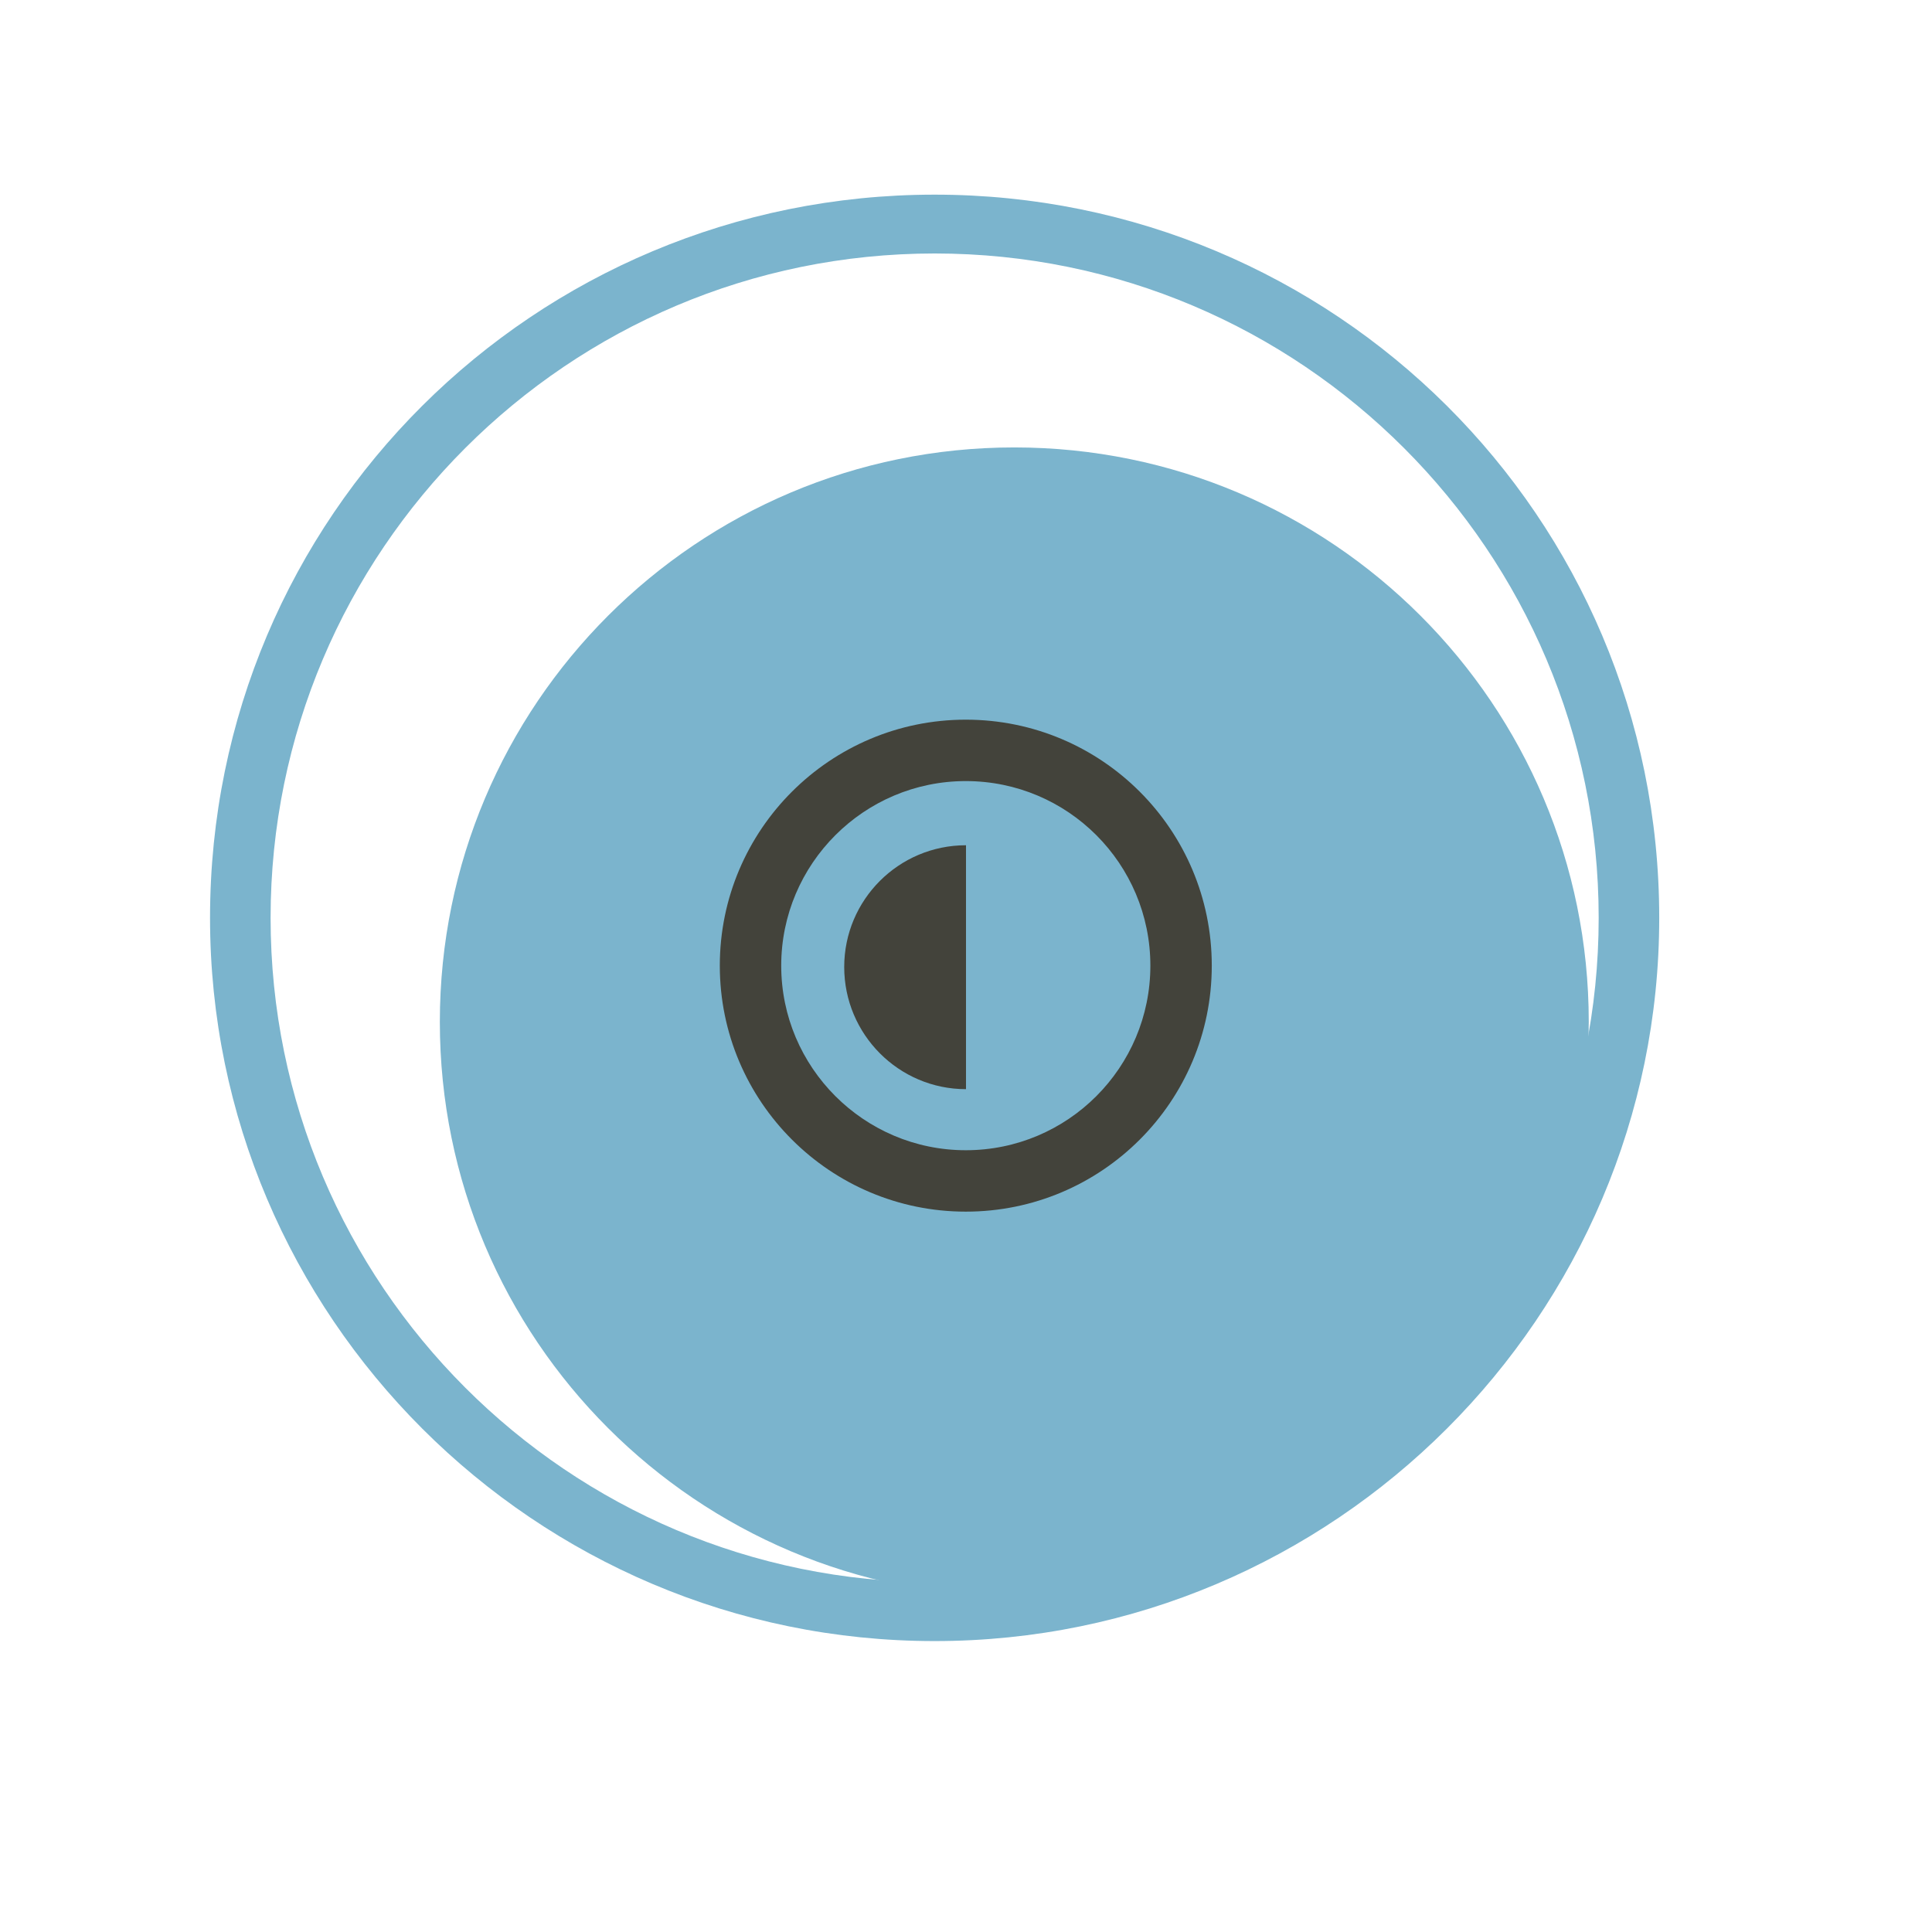
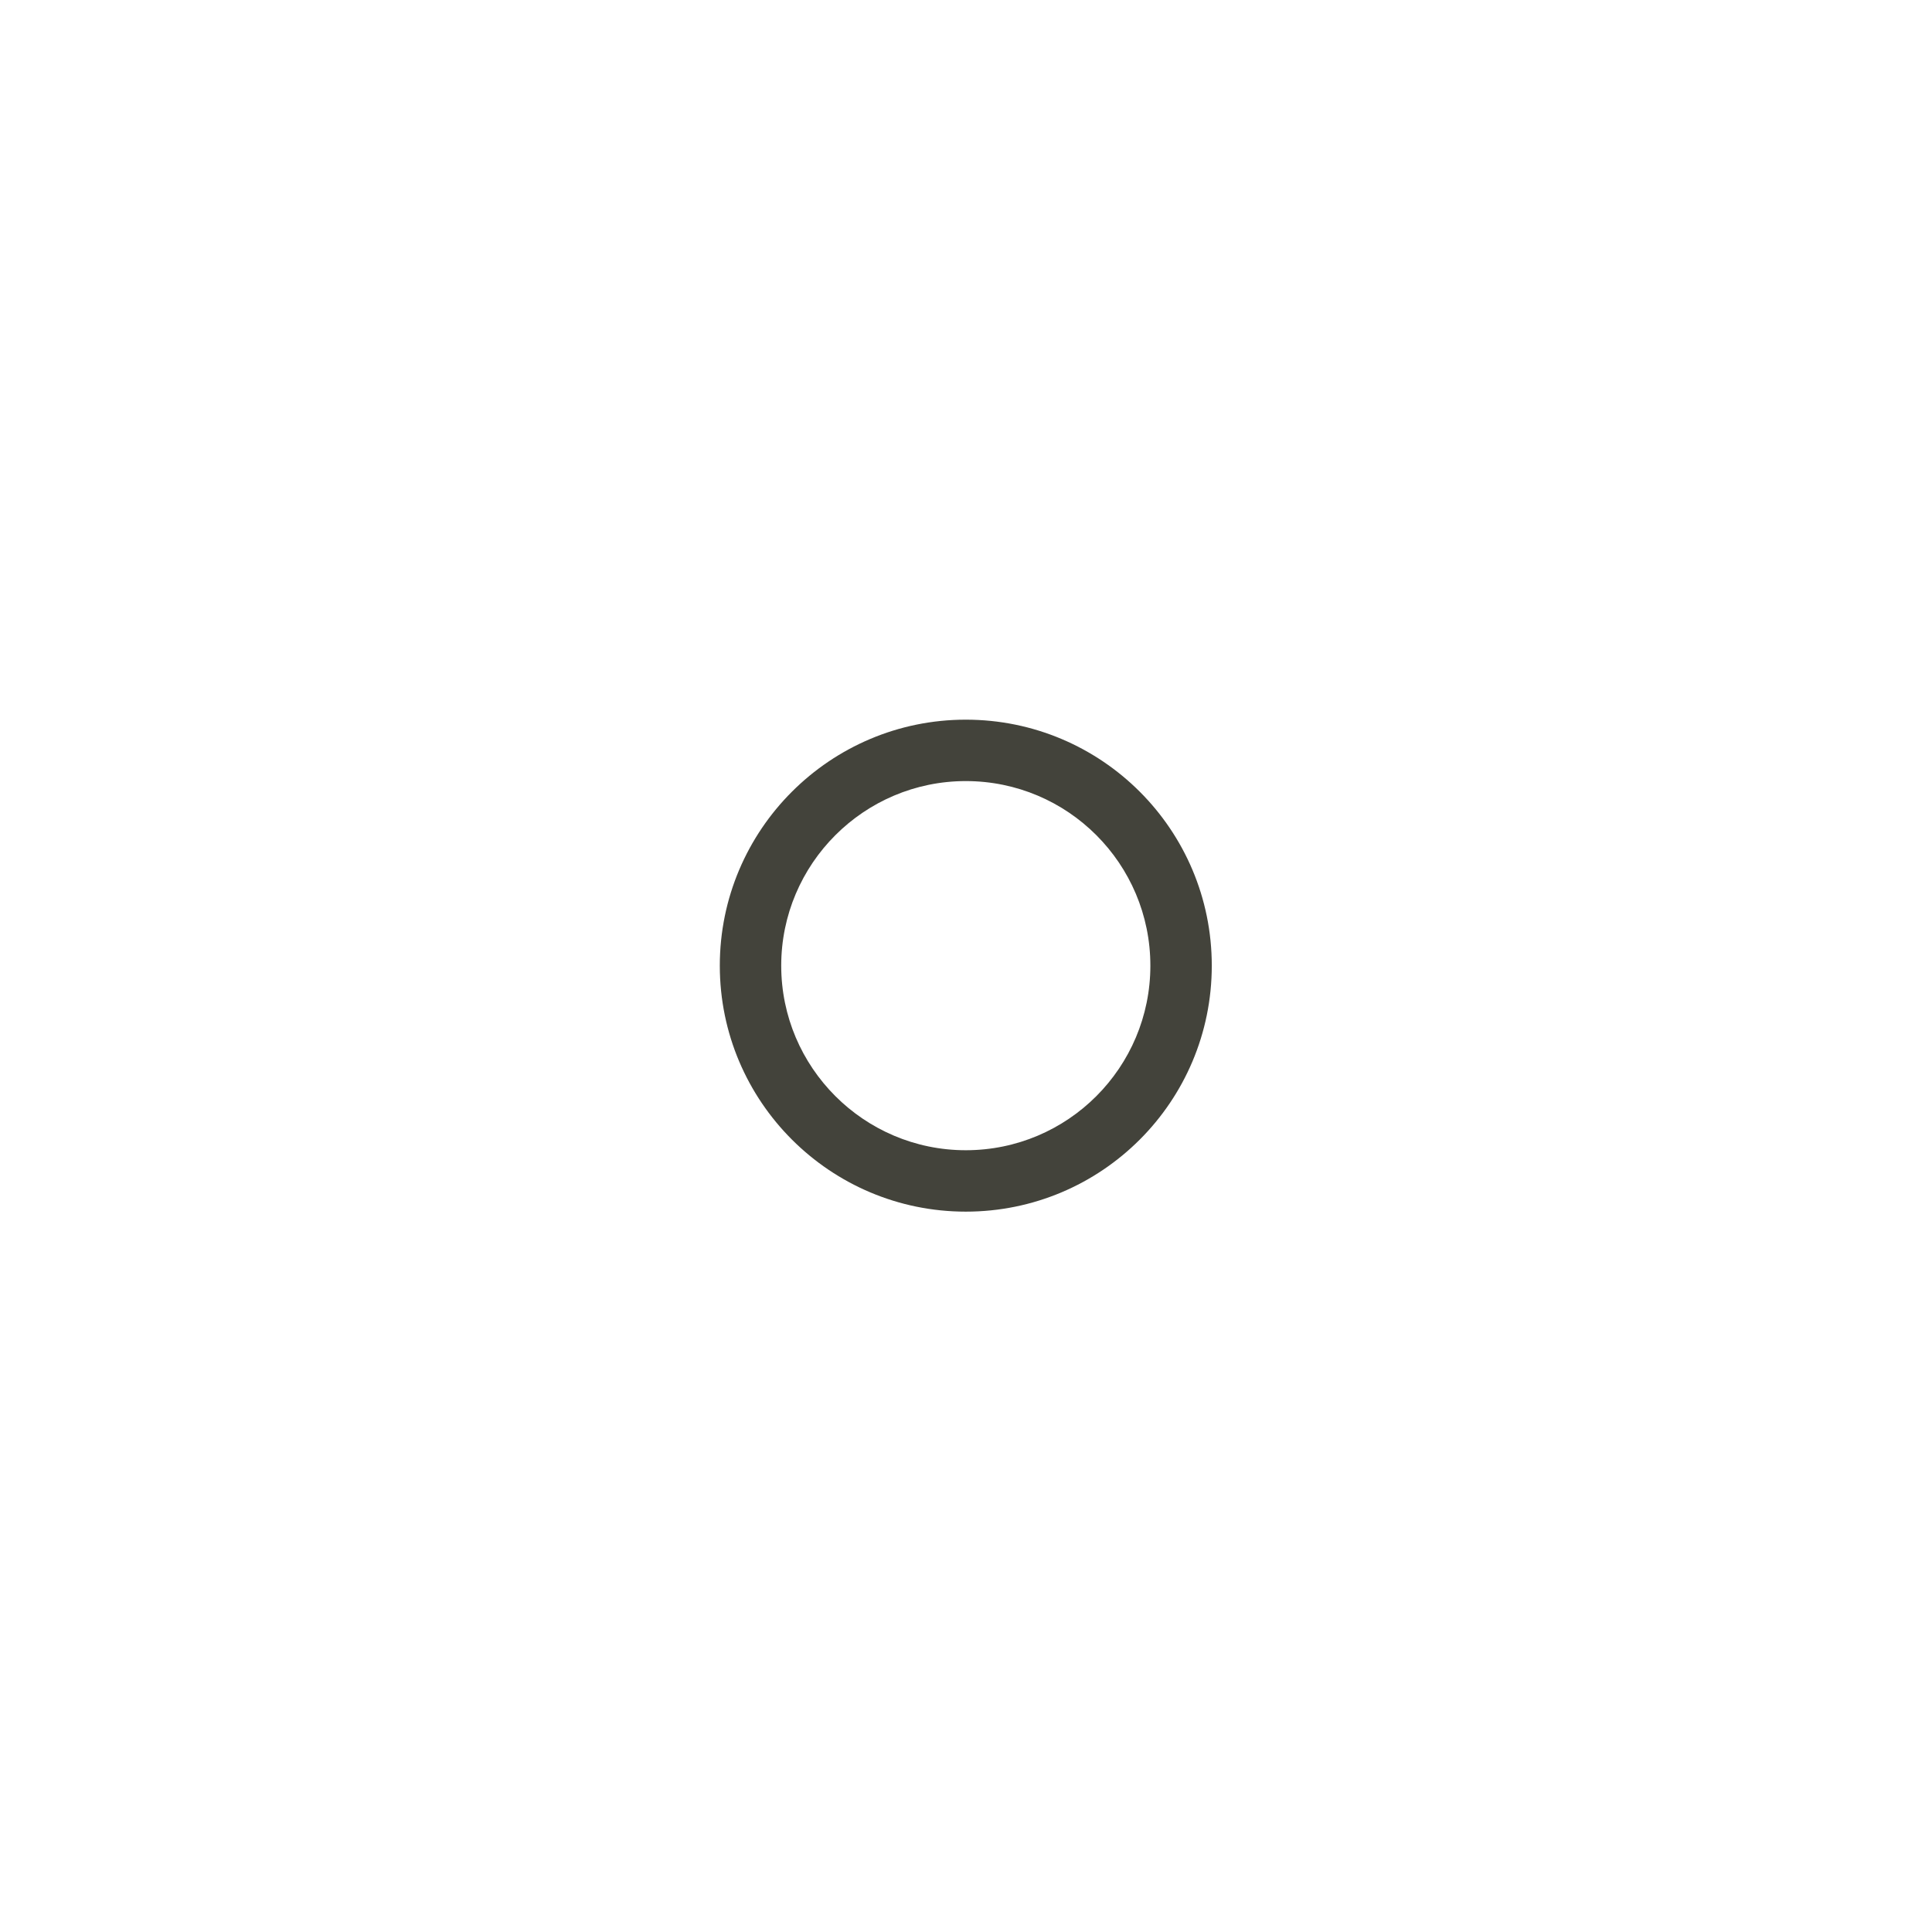
<svg xmlns="http://www.w3.org/2000/svg" width="100%" height="100%" viewBox="0 0 56 56" version="1.1" xml:space="preserve" style="fill-rule:evenodd;clip-rule:evenodd;stroke-linejoin:round;stroke-miterlimit:2;">
  <g id="Hover" transform="matrix(1,0,0,1,-5331.57,-6191.48)">
    <g transform="matrix(1,0,0,1,5339.97,6200.1)">
-       <path d="M37.645,21.43L37.651,21.001C37.651,11.805 30.196,4.349 21,4.349C11.803,4.349 4.349,11.805 4.349,21.001C4.349,30.196 11.803,37.651 21,37.651C30.052,37.651 37.418,30.427 37.645,21.43Z" style="fill:rgb(123,180,205);fill-rule:nonzero;" />
-     </g>
+       </g>
    <g transform="matrix(1.003,0,0,1.003,-3183.84,-4960.25)">
-       <path d="M8516.95,11124C8528.5,11124 8537.89,11133.3 8537.89,11144.9C8537.89,11156.4 8528.5,11165.8 8516.95,11165.8C8505.39,11165.8 8496.01,11156.4 8496.01,11144.9C8496.01,11133.3 8505.39,11124 8516.95,11124ZM8516.95,11125.7C8527.54,11125.7 8536.14,11134.3 8536.14,11144.9C8536.14,11155.5 8527.54,11164.1 8516.95,11164.1C8506.36,11164.1 8497.76,11155.5 8497.76,11144.9C8497.76,11134.3 8506.36,11125.7 8516.95,11125.7Z" style="fill:rgb(123,180,205);" />
-     </g>
+       </g>
  </g>
  <g transform="matrix(1,0,0,1,-5332.98,-6193.11)">
    <g transform="matrix(1,0,0,1,274.754,4051.15)">
      <path d="M5086.22,2162.82C5090.16,2162.82 5093.35,2166.01 5093.35,2169.95C5093.35,2173.89 5090.16,2177.08 5086.22,2177.08C5082.29,2177.08 5079.09,2173.89 5079.09,2169.95C5079.09,2166.01 5082.29,2162.82 5086.22,2162.82ZM5086.22,2164.6C5089.18,2164.6 5091.57,2167 5091.57,2169.95C5091.57,2172.9 5089.18,2175.3 5086.22,2175.3C5083.27,2175.3 5080.87,2172.9 5080.87,2169.95C5080.87,2167 5083.27,2164.6 5086.22,2164.6Z" style="fill:rgb(67,67,59);" />
    </g>
    <g transform="matrix(6.12323e-17,-1,1,6.12323e-17,3191.03,11310.9)">
-       <path d="M5093.29,2169.95C5093.29,2168 5091.71,2166.42 5089.76,2166.42C5087.81,2166.42 5086.22,2168 5086.22,2169.95L5093.29,2169.95Z" style="fill:rgb(67,67,59);" />
-     </g>
+       </g>
  </g>
</svg>